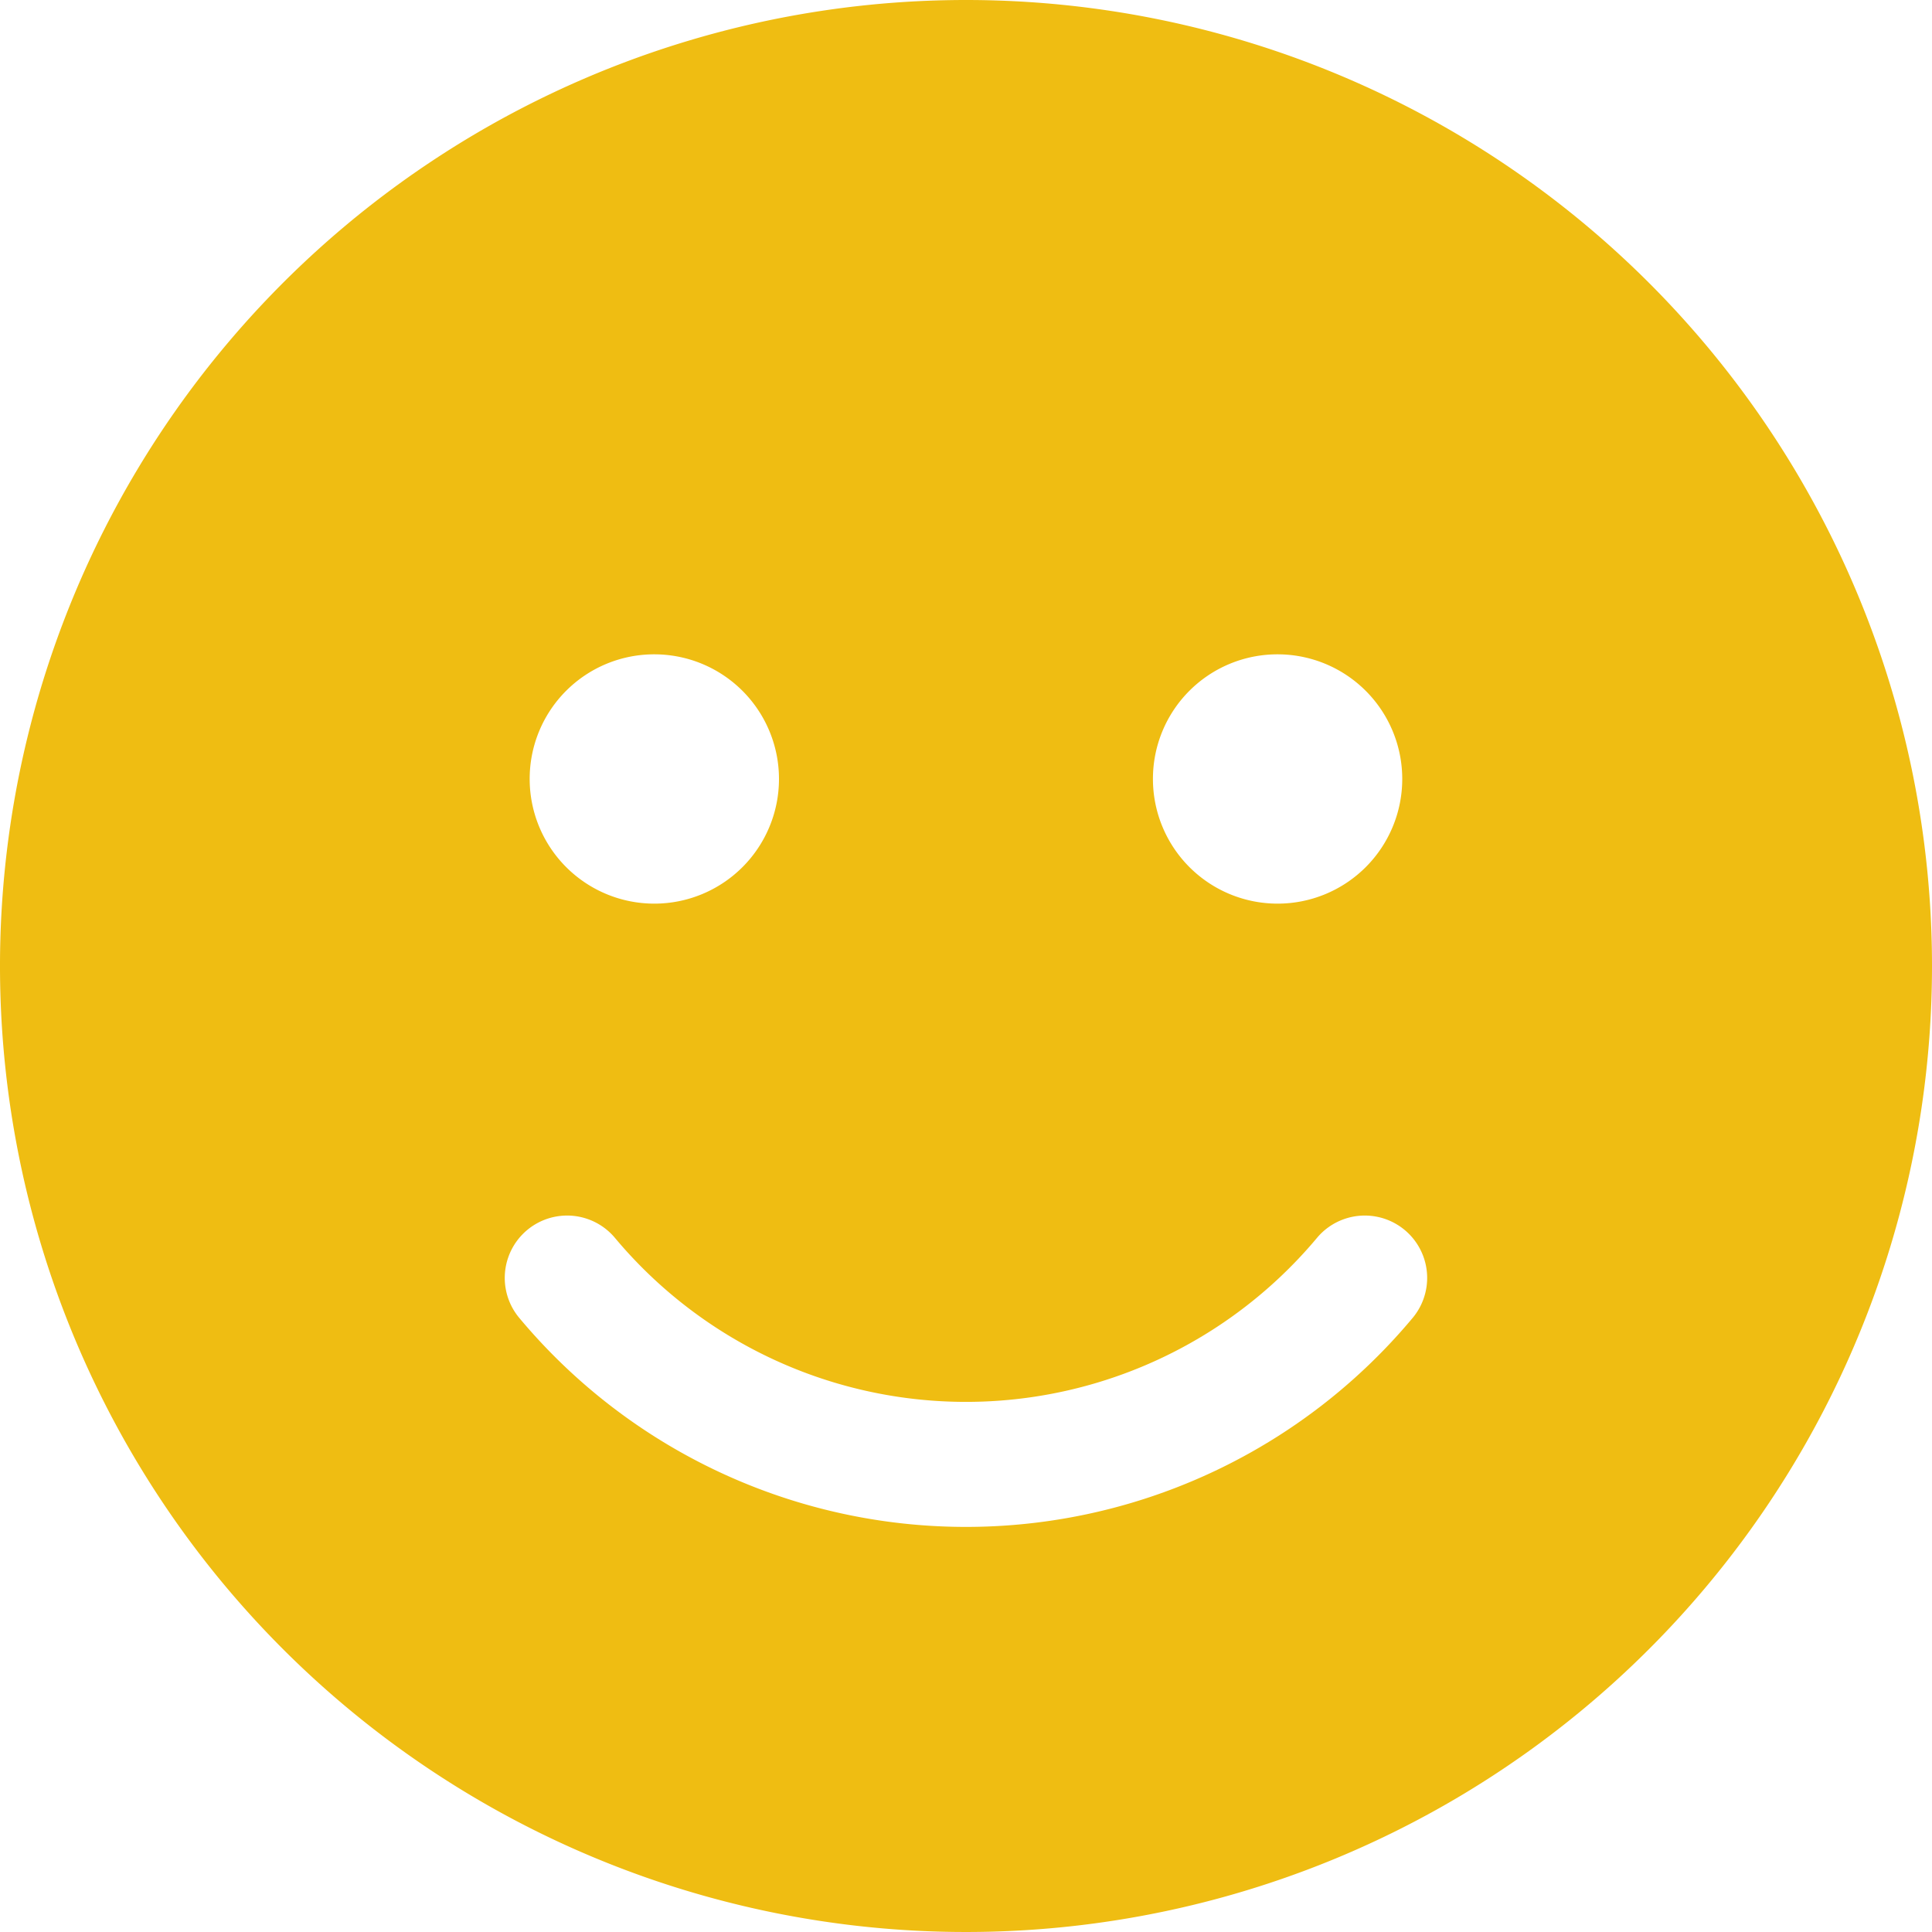
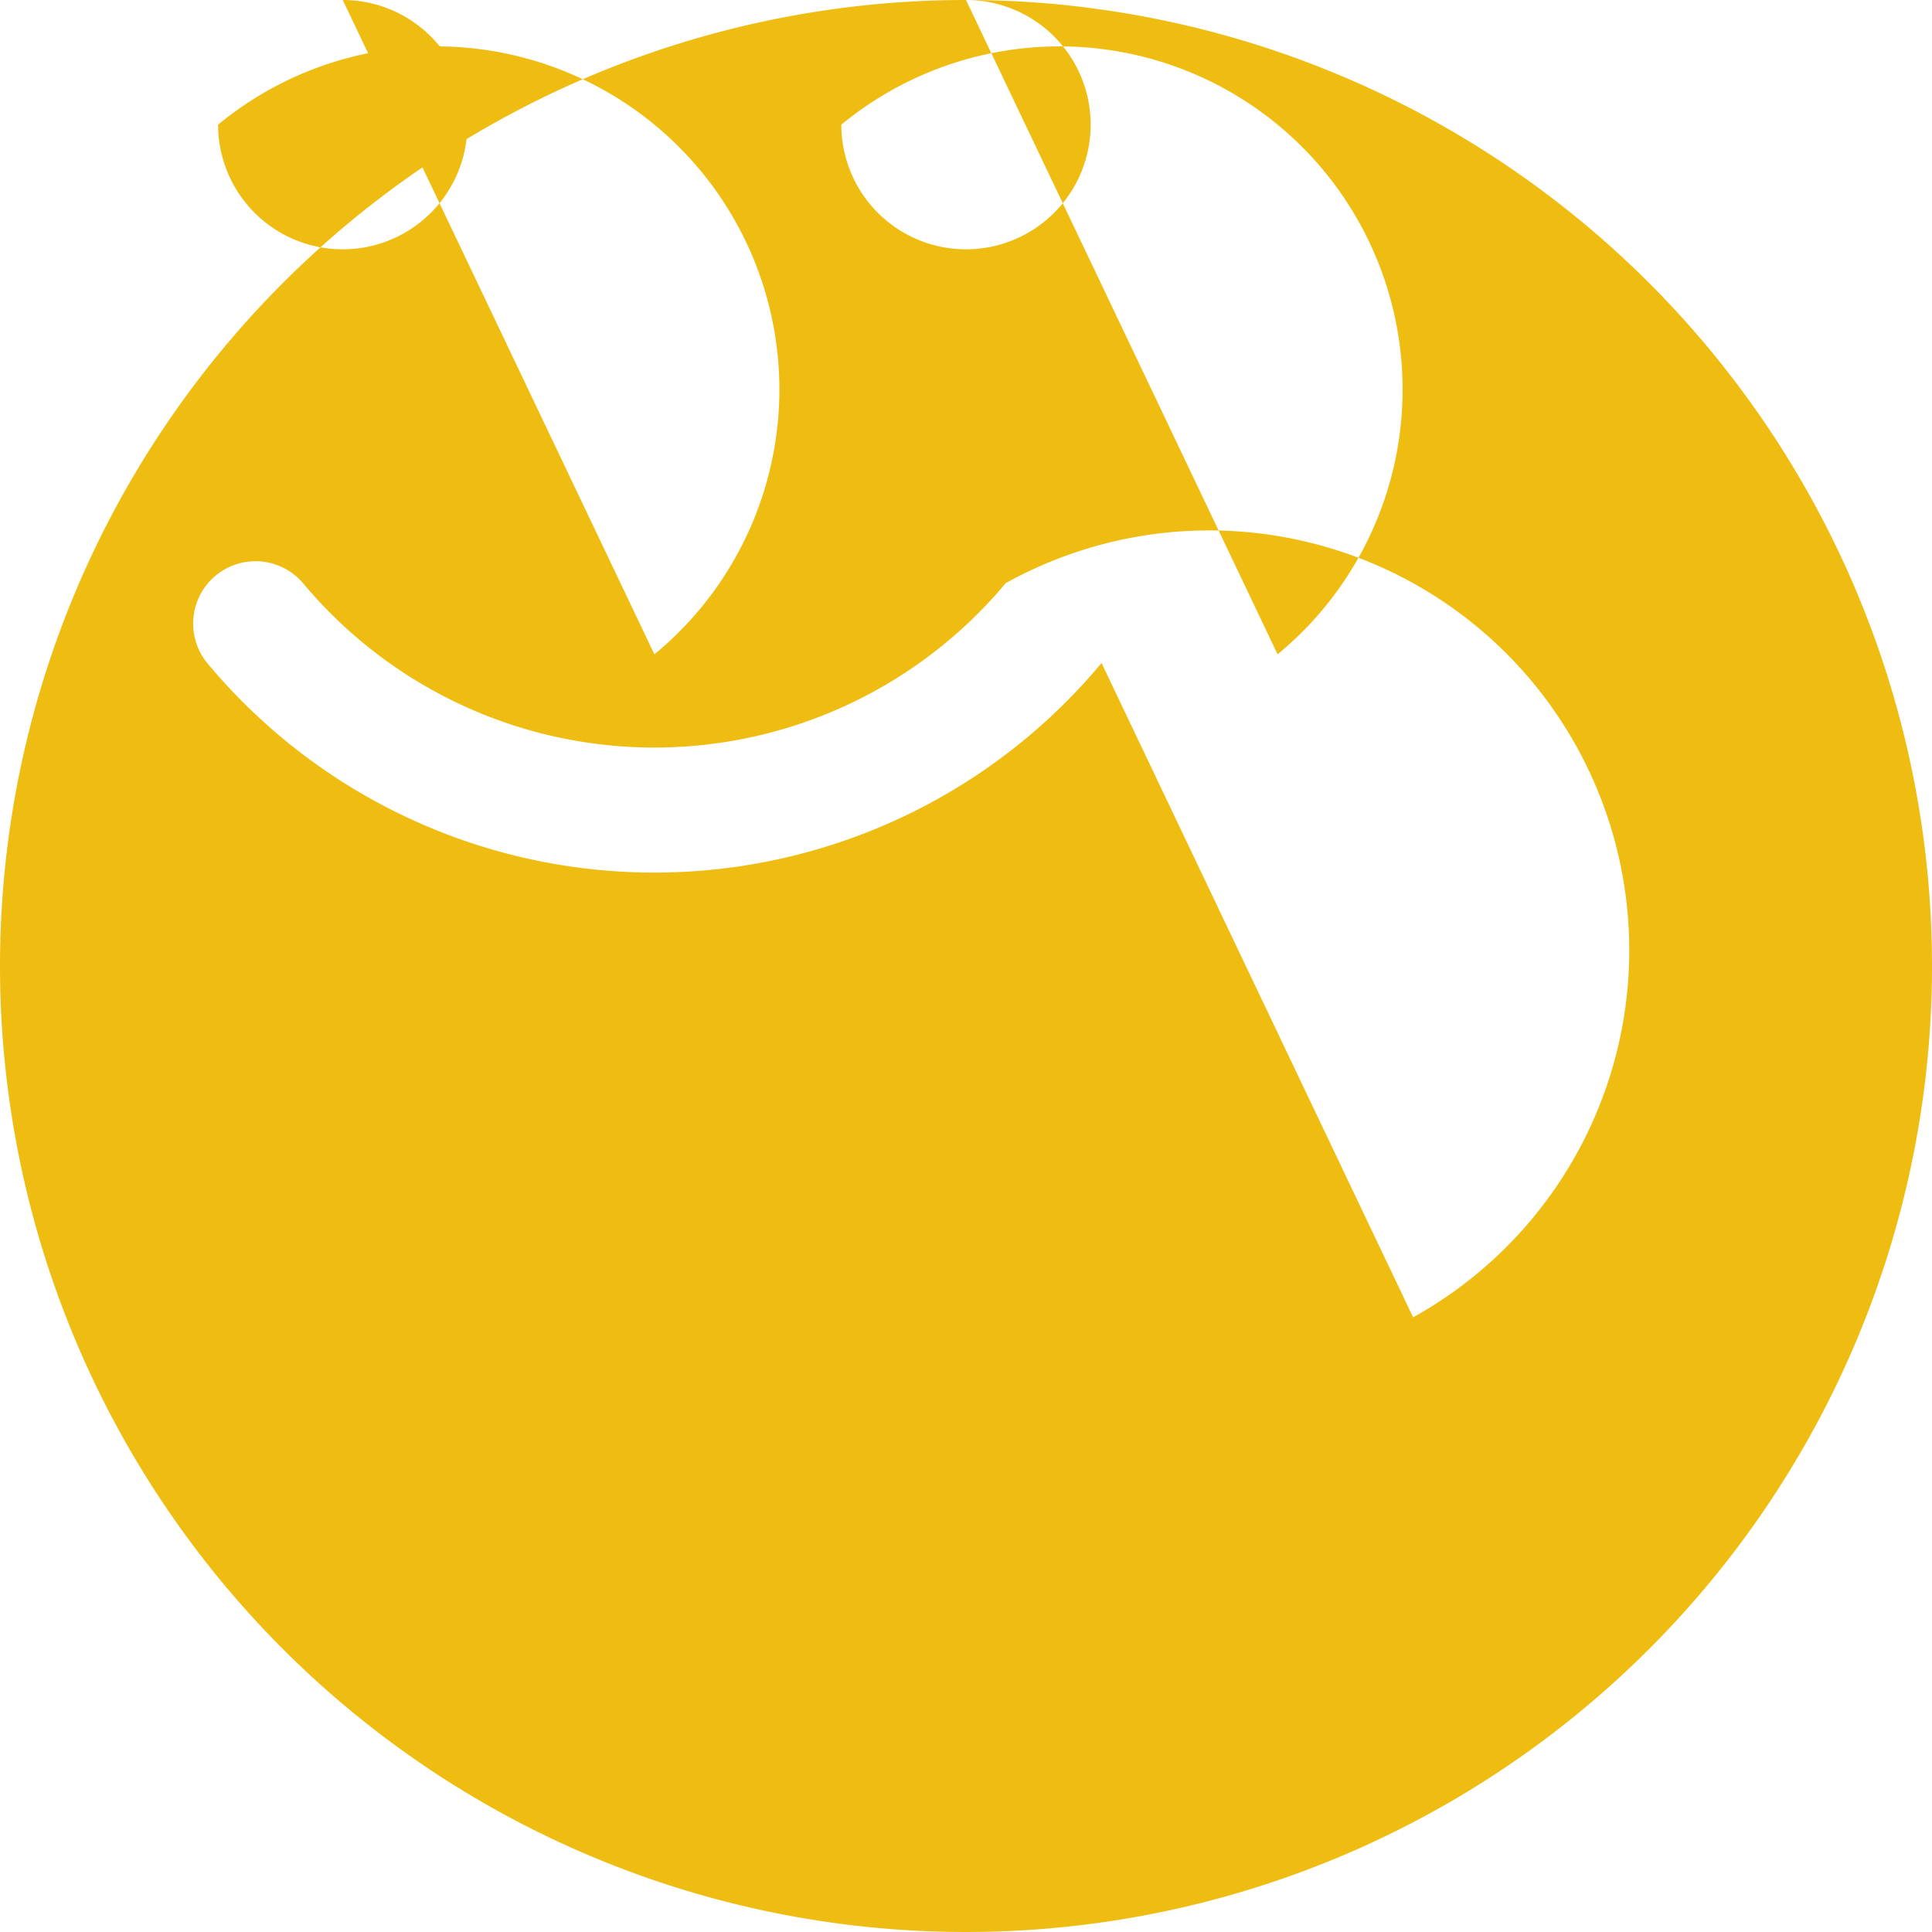
<svg xmlns="http://www.w3.org/2000/svg" width="25" height="25" viewBox="0 0 25 25">
-   <path id="Icon_awesome-smile" data-name="Icon awesome-smile" d="M12.5.563A12.5,12.5,0,1,0,25,13.063,12.5,12.5,0,0,0,12.5.563ZM16.532,9.03a1.613,1.613,0,1,1-1.613,1.613A1.611,1.611,0,0,1,16.532,9.03Zm-8.065,0a1.613,1.613,0,1,1-1.613,1.613A1.611,1.611,0,0,1,8.468,9.03Zm9.819,8.579a7.529,7.529,0,0,1-11.573,0,.807.807,0,0,1,1.24-1.033,5.922,5.922,0,0,0,9.093,0A.807.807,0,0,1,18.286,17.609Z" transform="translate(0 -0.563)" fill="#efbd12" />
+   <path id="Icon_awesome-smile" data-name="Icon awesome-smile" d="M12.5.563A12.5,12.5,0,1,0,25,13.063,12.5,12.5,0,0,0,12.5.563Za1.613,1.613,0,1,1-1.613,1.613A1.611,1.611,0,0,1,16.532,9.03Zm-8.065,0a1.613,1.613,0,1,1-1.613,1.613A1.611,1.611,0,0,1,8.468,9.03Zm9.819,8.579a7.529,7.529,0,0,1-11.573,0,.807.807,0,0,1,1.24-1.033,5.922,5.922,0,0,0,9.093,0A.807.807,0,0,1,18.286,17.609Z" transform="translate(0 -0.563)" fill="#efbd12" />
</svg>